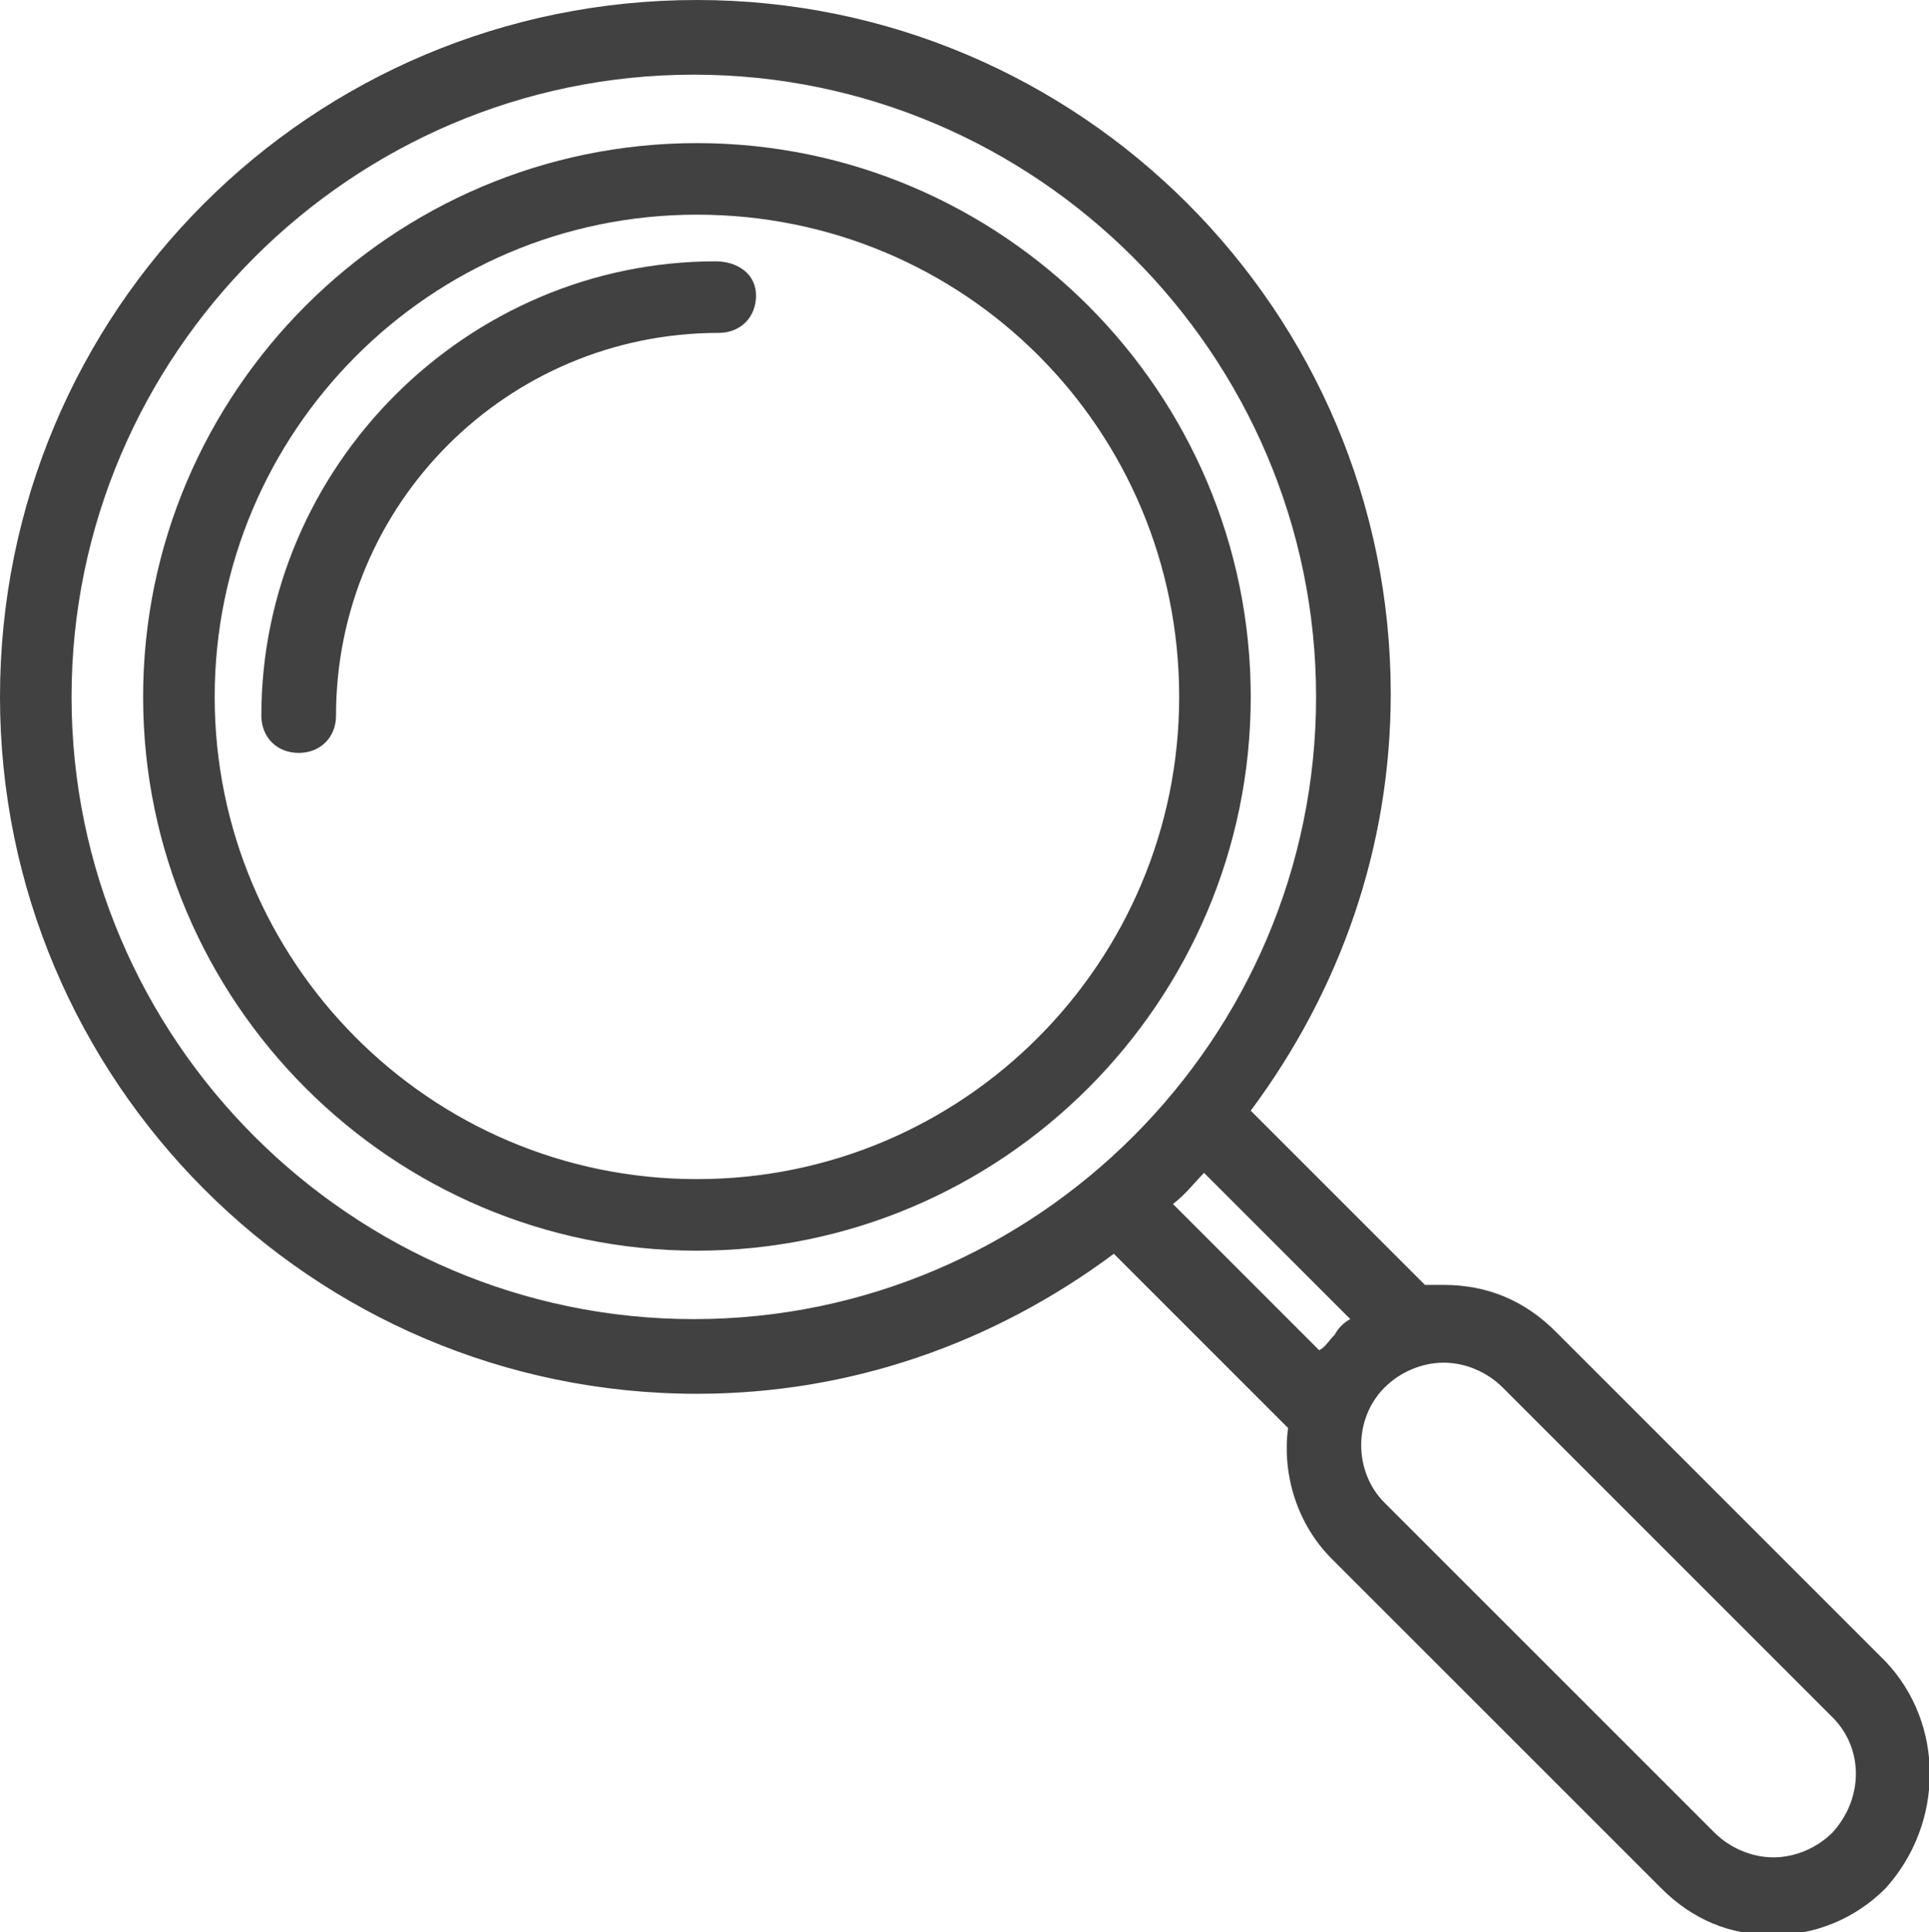
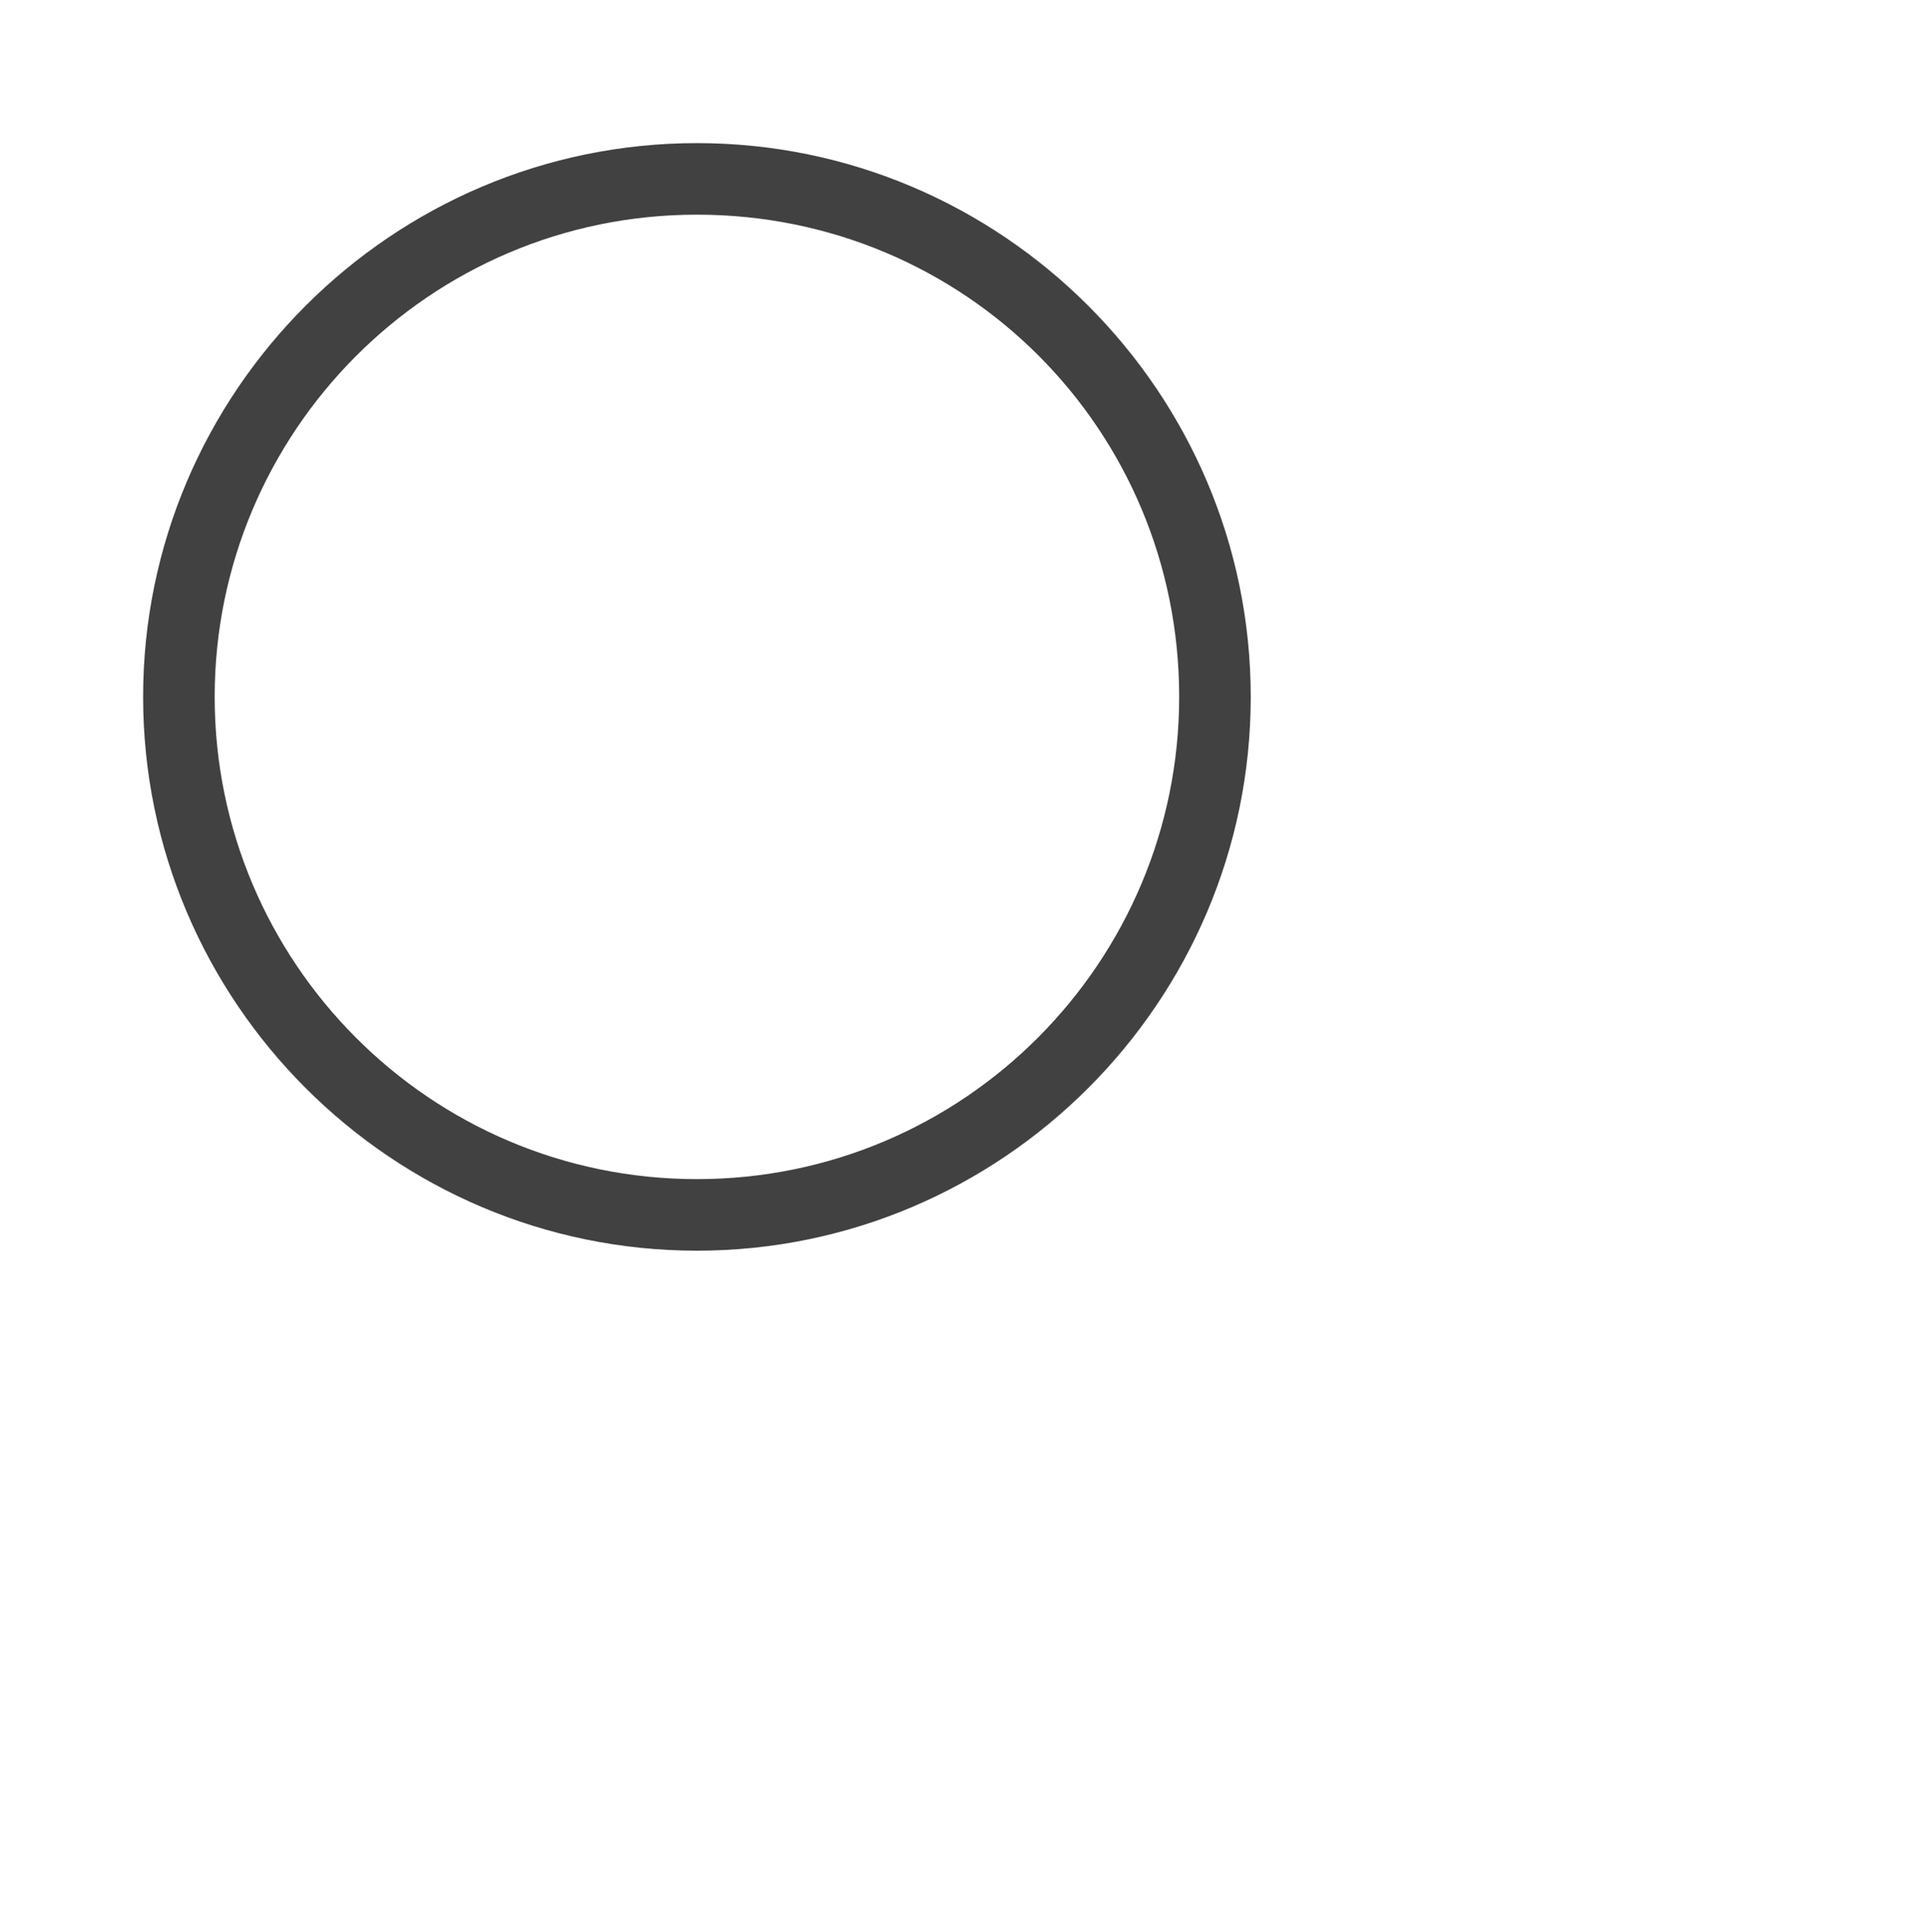
<svg xmlns="http://www.w3.org/2000/svg" id="Calque_1" viewBox="0 0 62 62.1">
  <style>.st0{fill:#414142}</style>
  <path class="st0" d="M22.4 4.6c-9.8 0-17.8 8-17.8 17.8s8 17.8 17.8 17.8 17.8-8 17.8-17.8-8-17.8-17.8-17.8zm15.5 17.8c0 8.5-6.9 15.5-15.5 15.5s-15.5-7-15.5-15.5S13.8 6.9 22.4 6.9s15.5 6.9 15.5 15.5z" />
-   <path class="st0" d="M23 8.4C15 8.4 8.4 15 8.4 23c0 .7.5 1.2 1.2 1.2s1.2-.5 1.2-1.2c0-6.8 5.5-12.3 12.3-12.3.7 0 1.2-.5 1.2-1.2s-.6-1.1-1.3-1.1z" />
-   <path class="st0" d="M60.6 53.4L50 42.8c-1-1-2.2-1.5-3.6-1.5h-.6l-5.6-5.6c2.9-3.9 4.5-8.5 4.5-13.4C44.7 10 34.7 0 22.4 0 10 0 0 10 0 22.4c0 12.3 10 22.4 22.4 22.4 4.9 0 9.5-1.6 13.4-4.5l5.6 5.6c-.2 1.5.3 3.1 1.4 4.2l10.6 10.6c1 1 2.2 1.5 3.6 1.5 1.3 0 2.6-.5 3.6-1.5 1.9-2.1 1.9-5.3 0-7.3zm-18.3-31c0 11-9 20-20 20s-20-9-20-20 9-20 20-20 20 9 20 20zm1.1 20c-.2.1-.4.3-.5.5-.2.2-.3.4-.5.5l-4.7-4.7c.4-.3.7-.7 1-1l4.7 4.7zm15.5 16.5c-.5.5-1.2.8-1.9.8s-1.4-.3-1.9-.8L44.5 48.3c-1-1-1-2.7 0-3.7.5-.5 1.2-.8 1.9-.8s1.4.3 1.9.8l10.6 10.6c1 1 1 2.6 0 3.7z" />
</svg>